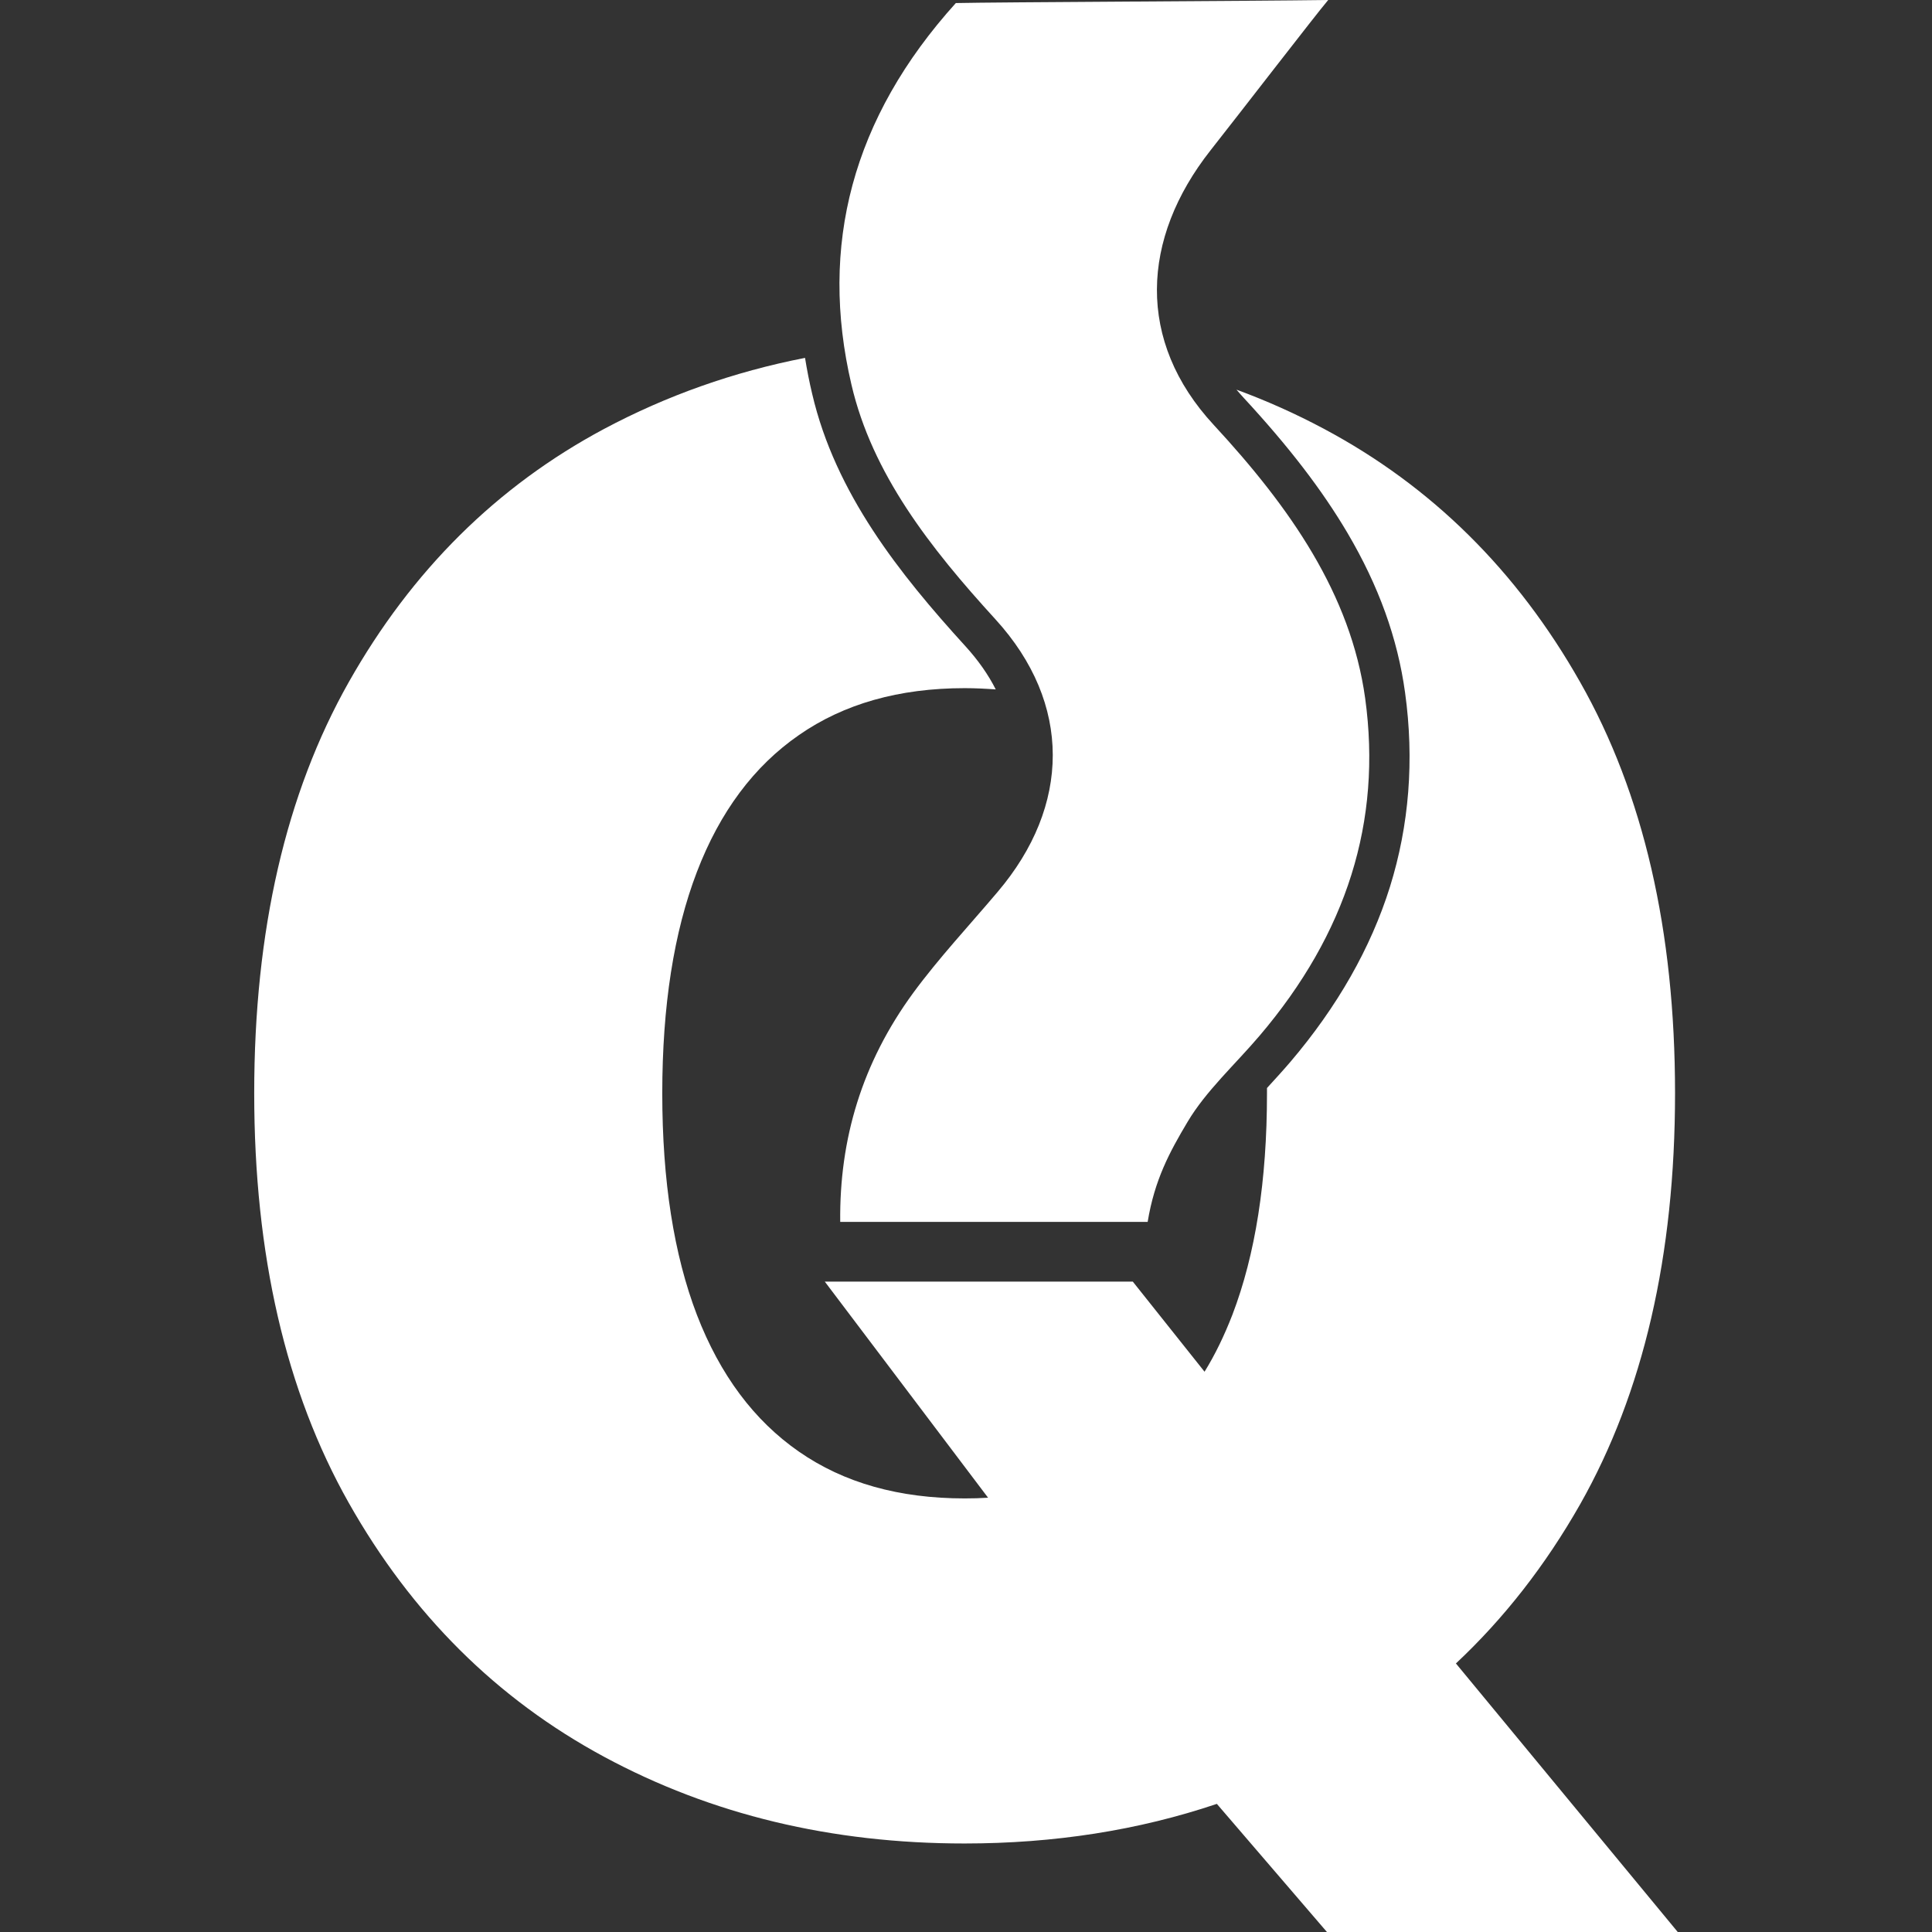
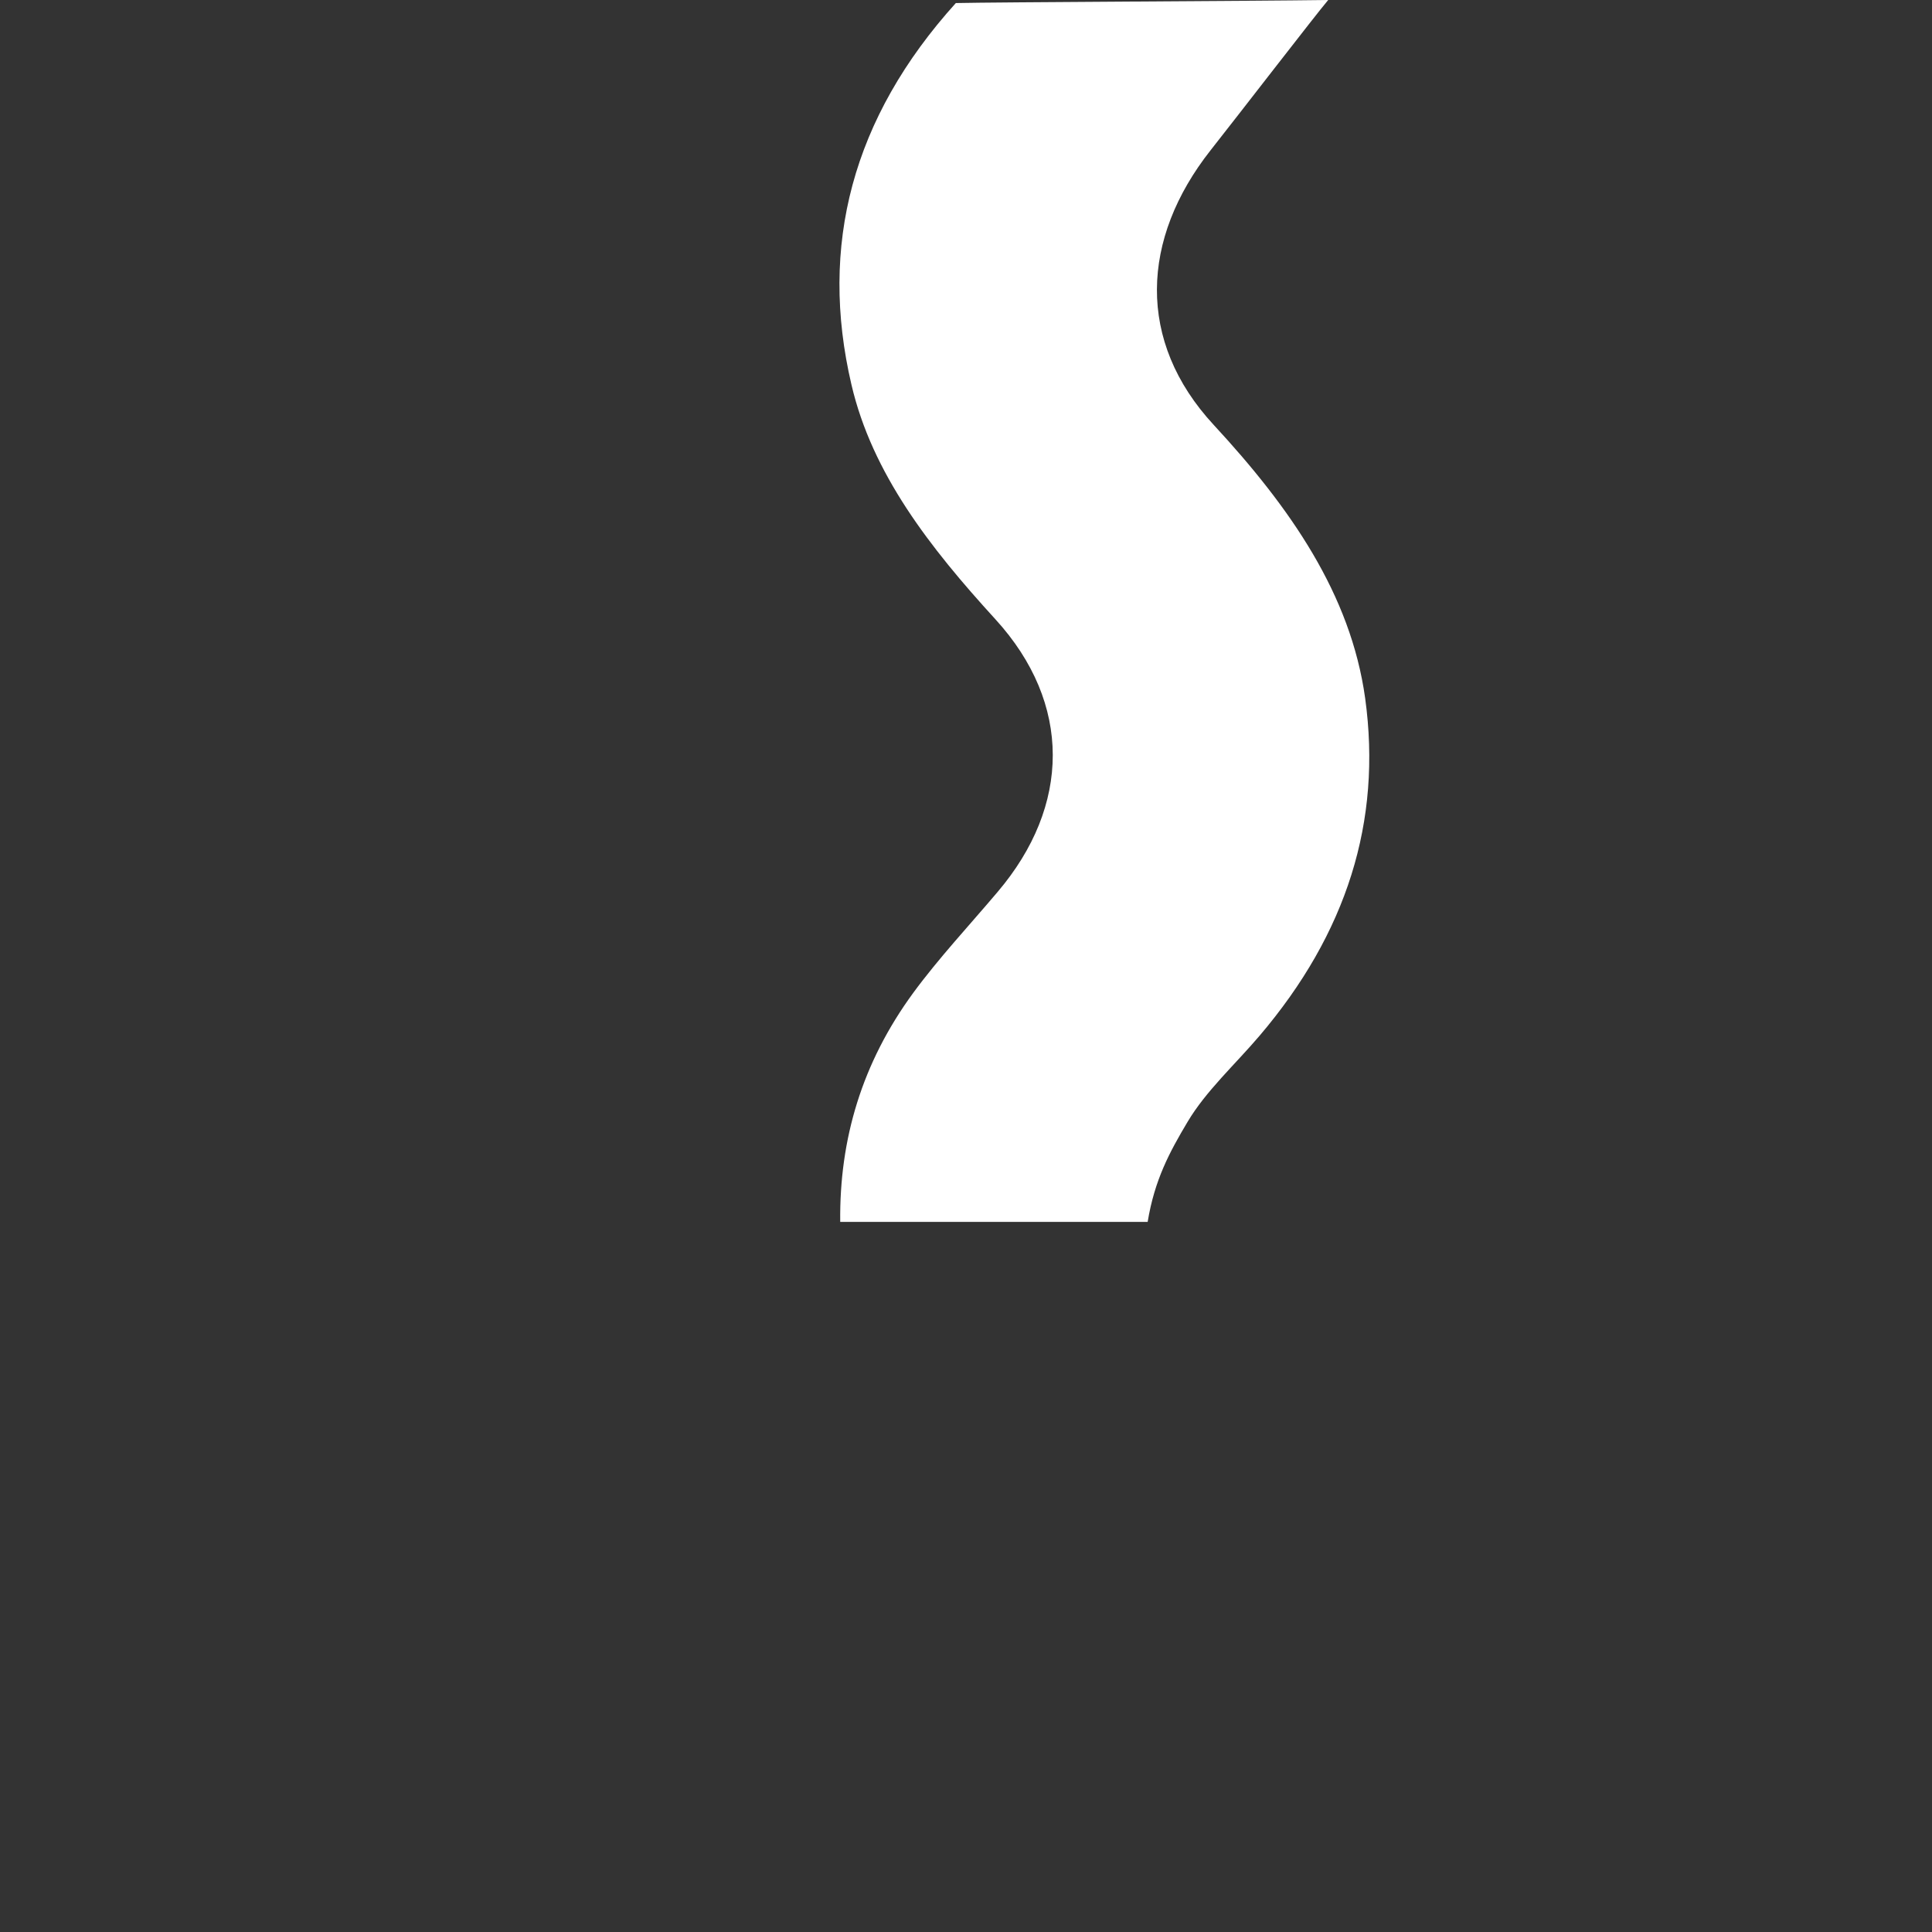
<svg xmlns="http://www.w3.org/2000/svg" width="38" height="38" viewBox="0 0 38 38" fill="none">
  <rect x="0" y="0" width="38" height="38" fill="#333333" stroke="none" />
-   <path d="M28.636 32.718C29.58 31.834 30.395 30.791 31.079 29.588C32.321 27.394 32.946 24.699 32.946 21.502C32.946 18.305 32.325 15.61 31.079 13.416C29.837 11.223 28.156 9.563 26.043 8.436C25.485 8.138 24.913 7.882 24.32 7.664C24.362 7.713 24.407 7.766 24.453 7.815C25.352 8.787 26.001 9.633 26.503 10.482C27.117 11.524 27.489 12.553 27.636 13.623C27.819 14.943 27.717 16.231 27.338 17.445C26.962 18.645 26.303 19.803 25.376 20.891C25.225 21.067 25.071 21.235 24.92 21.4C24.92 21.435 24.92 21.47 24.92 21.505C24.92 23.225 24.692 24.678 24.239 25.861C24.081 26.268 23.902 26.64 23.692 26.98L22.281 25.208H16.223L19.434 29.458C19.284 29.468 19.129 29.472 18.975 29.472C17.683 29.472 16.599 29.167 15.714 28.552C14.83 27.938 14.163 27.043 13.707 25.861C13.254 24.678 13.026 23.225 13.026 21.505C13.026 19.786 13.254 18.333 13.707 17.15C14.16 15.967 14.83 15.069 15.714 14.458C16.595 13.844 17.683 13.535 18.975 13.535C19.185 13.535 19.389 13.546 19.585 13.56C19.438 13.269 19.241 12.988 18.992 12.714C17.694 11.289 16.43 9.703 15.974 7.745C15.918 7.51 15.872 7.274 15.834 7.039C14.43 7.313 13.114 7.78 11.882 8.436C9.773 9.563 8.099 11.223 6.86 13.416C5.621 15.61 5 18.305 5 21.502C5 24.681 5.621 27.366 6.86 29.56C8.099 31.753 9.773 33.417 11.882 34.554C13.991 35.691 16.353 36.259 18.971 36.259C20.736 36.259 22.39 36 23.934 35.48L26.099 38H32.999L28.636 32.718Z" fill="white" />
  <path d="M26.124 0C25.861 0.312 24.376 2.239 23.811 2.955C22.439 4.696 22.348 6.71 23.871 8.356C25.377 9.984 26.566 11.687 26.851 13.733C27.184 16.154 26.489 18.358 24.773 20.373C24.296 20.934 23.72 21.457 23.359 22.064C23.001 22.664 22.709 23.208 22.573 24.033C20.621 24.033 18.624 24.033 16.526 24.033C16.508 22.405 16.954 20.906 17.961 19.53C18.463 18.846 19.063 18.204 19.621 17.544C21.06 15.852 21.091 13.838 19.579 12.181C18.287 10.767 17.154 9.314 16.747 7.566C16.108 4.836 16.757 2.323 18.8 0.06C19.579 0.042 24.643 0.021 26.124 0Z" fill="white" />
</svg>